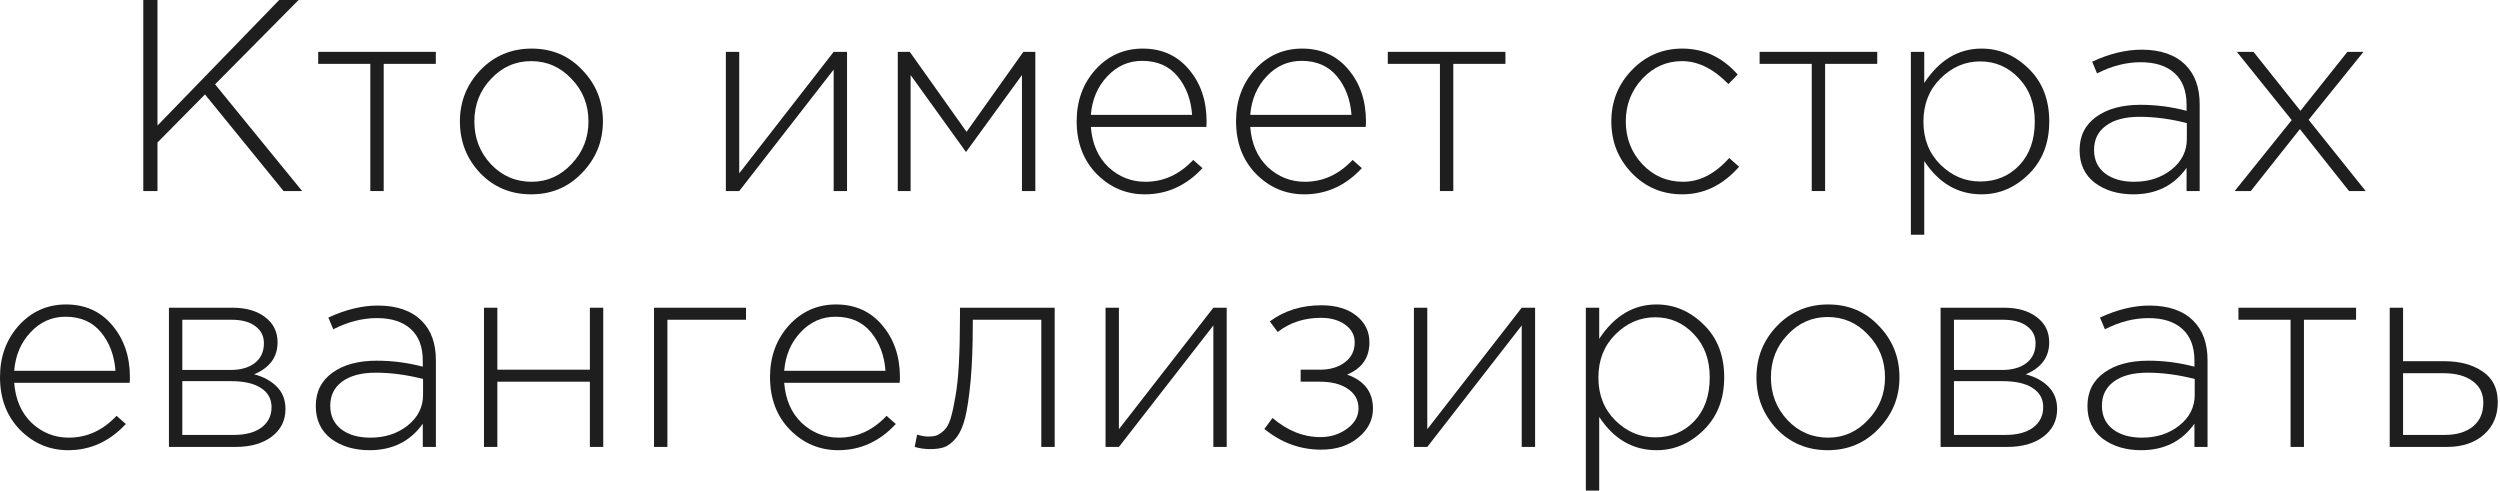
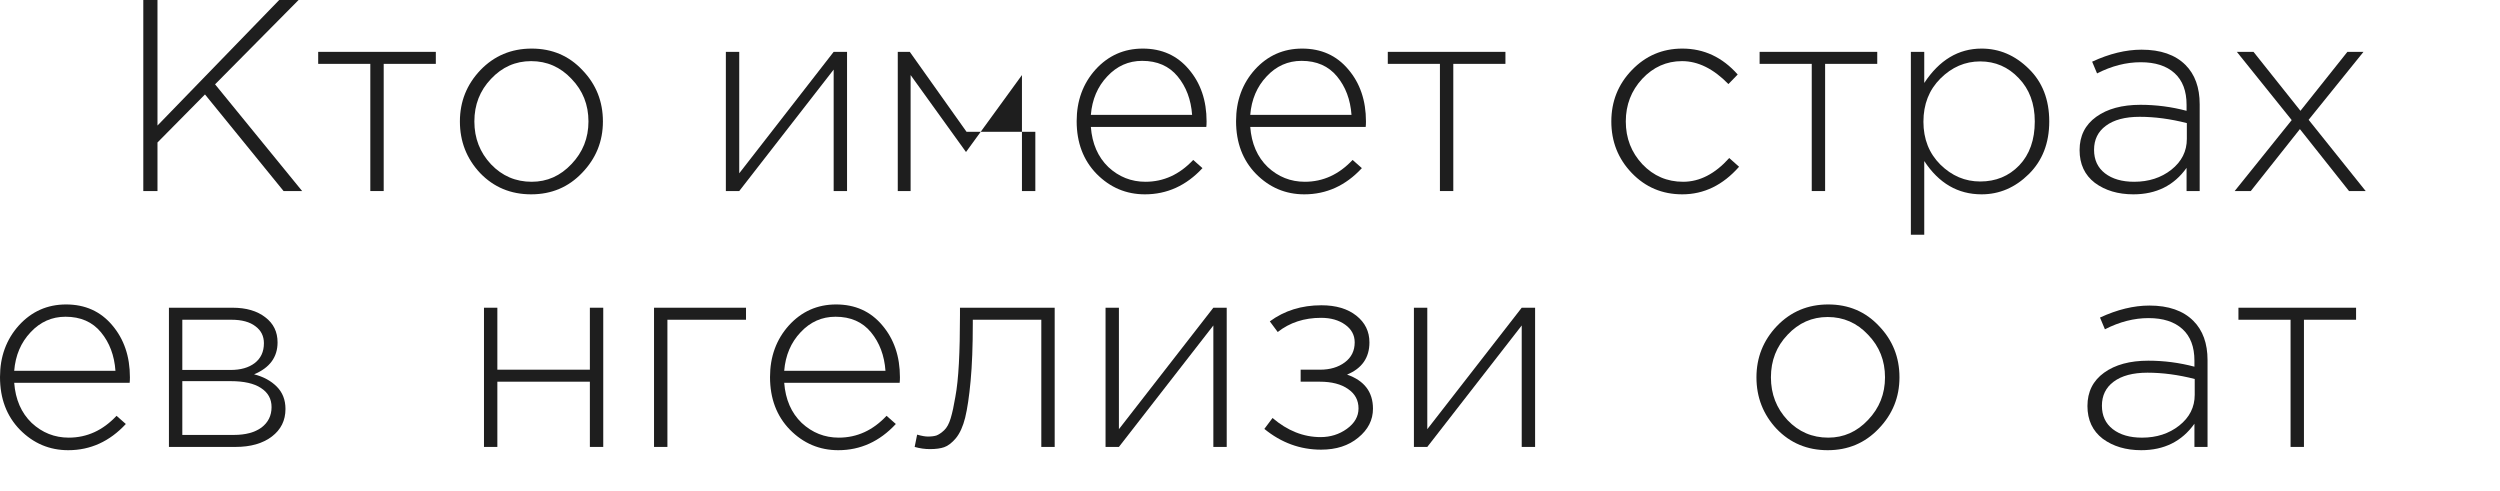
<svg xmlns="http://www.w3.org/2000/svg" viewBox="0 0 185.752 36.484" fill="none">
-   <path d="M177.557 33.207V22.864H178.55V26.839H181.633C182.782 26.839 183.728 27.096 184.472 27.61C185.215 28.11 185.587 28.867 185.587 29.881C185.587 30.881 185.243 31.686 184.553 32.294C183.863 32.903 182.951 33.207 181.815 33.207H177.557ZM178.55 32.315H181.653C182.532 32.315 183.228 32.105 183.742 31.686C184.256 31.267 184.512 30.679 184.512 29.922C184.512 29.232 184.249 28.698 183.722 28.319C183.194 27.927 182.478 27.731 181.572 27.731H178.55V32.315Z" fill="#1E1E1E" />
  <path d="M170.191 33.207V23.757H166.318V22.864H175.058V23.757H171.185V33.207H170.191Z" fill="#1E1E1E" />
  <path d="M159.094 33.45C157.958 33.45 157.005 33.166 156.235 32.599C155.478 32.017 155.099 31.206 155.099 30.165C155.099 29.111 155.511 28.286 156.336 27.691C157.161 27.096 158.256 26.799 159.621 26.799C160.784 26.799 161.926 26.947 163.048 27.245V26.799C163.048 25.771 162.751 24.987 162.156 24.447C161.561 23.906 160.723 23.635 159.641 23.635C158.56 23.635 157.478 23.913 156.397 24.467L156.032 23.595C157.316 23 158.54 22.703 159.702 22.703C161.122 22.703 162.21 23.081 162.967 23.838C163.67 24.541 164.022 25.514 164.022 26.758V33.207H163.048V31.483C162.116 32.795 160.797 33.45 159.094 33.45ZM159.155 32.518C160.236 32.518 161.156 32.22 161.913 31.625C162.683 31.017 163.069 30.253 163.069 29.334V28.158C161.852 27.847 160.683 27.691 159.561 27.691C158.479 27.691 157.641 27.914 157.046 28.36C156.464 28.793 156.174 29.388 156.174 30.145C156.174 30.888 156.444 31.47 156.985 31.889C157.526 32.308 158.249 32.518 159.155 32.518Z" fill="#1E1E1E" />
-   <path d="M144.187 33.207V22.864H148.912C149.926 22.864 150.737 23.101 151.346 23.574C151.954 24.034 152.258 24.656 152.258 25.44C152.258 26.535 151.677 27.326 150.514 27.813C151.204 27.988 151.765 28.292 152.198 28.725C152.63 29.158 152.847 29.712 152.847 30.388C152.847 31.24 152.508 31.922 151.833 32.436C151.157 32.95 150.258 33.207 149.136 33.207H144.187ZM145.181 32.315H149.014C149.879 32.315 150.562 32.132 151.062 31.767C151.562 31.388 151.812 30.881 151.812 30.246C151.812 29.638 151.549 29.165 151.021 28.826C150.508 28.488 149.757 28.319 148.77 28.319H145.181V32.315ZM145.181 27.488H148.77C149.514 27.488 150.109 27.319 150.555 26.981C151.015 26.63 151.244 26.136 151.244 25.501C151.244 24.973 151.035 24.554 150.616 24.243C150.197 23.919 149.602 23.757 148.831 23.757H145.181V27.488Z" fill="#1E1E1E" />
  <path d="M139.591 31.848C138.577 32.916 137.313 33.45 135.799 33.45C134.285 33.45 133.021 32.923 132.007 31.868C131.006 30.8 130.506 29.523 130.506 28.036C130.506 26.562 131.013 25.291 132.027 24.223C133.055 23.155 134.326 22.621 135.84 22.621C137.354 22.621 138.611 23.155 139.611 24.223C140.625 25.277 141.132 26.548 141.132 28.036C141.132 29.509 140.619 30.78 139.591 31.848ZM135.84 32.517C136.989 32.517 137.976 32.078 138.8 31.199C139.639 30.32 140.058 29.266 140.058 28.036C140.058 26.792 139.639 25.737 138.8 24.872C137.976 23.993 136.975 23.554 135.799 23.554C134.636 23.554 133.643 23.993 132.818 24.872C131.993 25.737 131.581 26.792 131.581 28.036C131.581 29.279 131.993 30.34 132.818 31.219C133.643 32.085 134.65 32.517 135.84 32.517Z" fill="#1E1E1E" />
-   <path d="M117.829 36.451V22.864H118.822V25.176C119.945 23.473 121.364 22.621 123.081 22.621C124.406 22.621 125.575 23.121 126.589 24.122C127.603 25.109 128.11 26.413 128.11 28.036C128.11 29.644 127.603 30.949 126.589 31.949C125.575 32.95 124.406 33.45 123.081 33.45C121.323 33.45 119.904 32.625 118.822 30.976V36.451H117.829ZM122.979 32.497C124.142 32.497 125.109 32.098 125.879 31.3C126.65 30.489 127.035 29.401 127.035 28.036C127.035 26.711 126.637 25.636 125.839 24.811C125.055 23.987 124.102 23.574 122.979 23.574C121.857 23.574 120.871 24 120.019 24.852C119.181 25.69 118.762 26.758 118.762 28.056C118.762 29.34 119.181 30.401 120.019 31.24C120.871 32.078 121.857 32.497 122.979 32.497Z" fill="#1E1E1E" />
  <path d="M105.055 33.207V22.864H106.049V31.889L113.065 22.864H114.059V33.207H113.065V24.183L106.049 33.207H105.055Z" fill="#1E1E1E" />
  <path d="M98.16 33.41C96.606 33.41 95.2 32.896 93.942 31.868L94.551 31.057C95.659 32.003 96.849 32.477 98.12 32.477C98.85 32.477 99.499 32.274 100.067 31.868C100.648 31.449 100.939 30.942 100.939 30.347C100.939 29.739 100.682 29.259 100.168 28.908C99.654 28.543 98.951 28.36 98.059 28.36H96.639V27.468H98.079C98.823 27.468 99.438 27.285 99.925 26.92C100.411 26.555 100.655 26.062 100.655 25.44C100.655 24.899 100.418 24.46 99.945 24.122C99.472 23.784 98.877 23.615 98.16 23.615C96.903 23.615 95.828 23.966 94.936 24.669L94.348 23.878C95.43 23.081 96.707 22.682 98.181 22.682C99.262 22.682 100.127 22.939 100.776 23.453C101.425 23.966 101.75 24.629 101.75 25.44C101.75 26.575 101.196 27.373 100.087 27.833C101.371 28.279 102.013 29.124 102.013 30.368C102.013 31.206 101.648 31.922 100.918 32.517C100.202 33.112 99.283 33.41 98.16 33.41Z" fill="#1E1E1E" />
  <path d="M82.143 33.207V22.864H83.136V31.889L90.153 22.864H91.146V33.207H90.153V24.183L83.136 33.207H82.143Z" fill="#1E1E1E" />
  <path d="M69.096 33.369C68.717 33.369 68.339 33.315 67.96 33.207L68.143 32.294C68.481 32.389 68.745 32.436 68.934 32.436C69.204 32.436 69.421 32.409 69.583 32.355C69.759 32.287 69.948 32.159 70.151 31.97C70.353 31.781 70.516 31.483 70.637 31.077C70.759 30.672 70.874 30.145 70.982 29.496C71.104 28.847 71.192 28.015 71.246 27.001C71.3 25.988 71.327 24.791 71.327 23.412V22.864H78.364V33.207H77.37V23.757H72.28V24.041C72.28 25.717 72.226 27.136 72.118 28.299C72.01 29.462 71.874 30.374 71.712 31.037C71.55 31.686 71.32 32.193 71.023 32.558C70.725 32.909 70.434 33.132 70.151 33.227C69.88 33.322 69.529 33.369 69.096 33.369Z" fill="#1E1E1E" />
  <path d="M62.283 33.45C60.89 33.45 59.693 32.943 58.693 31.929C57.706 30.915 57.213 29.61 57.213 28.015C57.213 26.501 57.679 25.224 58.612 24.183C59.558 23.142 60.728 22.621 62.12 22.621C63.54 22.621 64.682 23.135 65.547 24.162C66.426 25.19 66.866 26.481 66.866 28.036C66.866 28.198 66.859 28.333 66.845 28.441H58.267C58.362 29.685 58.794 30.679 59.565 31.422C60.349 32.152 61.269 32.517 62.323 32.517C63.675 32.517 64.858 31.977 65.872 30.895L66.561 31.503C65.358 32.801 63.932 33.45 62.283 33.45ZM58.267 27.549H65.791C65.71 26.413 65.351 25.46 64.716 24.689C64.081 23.919 63.202 23.534 62.08 23.534C61.066 23.534 60.201 23.919 59.484 24.689C58.767 25.447 58.362 26.4 58.267 27.549Z" fill="#1E1E1E" />
  <path d="M48.595 33.207V22.864H55.429V23.757H49.589V33.207H48.595Z" fill="#1E1E1E" />
  <path d="M35.96 33.207V22.864H36.954V27.468H43.828V22.864H44.822V33.207H43.828V28.36H36.954V33.207H35.96Z" fill="#1E1E1E" />
-   <path d="M27.459 33.45C26.323 33.45 25.37 33.166 24.6 32.599C23.843 32.017 23.464 31.206 23.464 30.165C23.464 29.111 23.876 28.286 24.701 27.691C25.526 27.096 26.621 26.799 27.986 26.799C29.149 26.799 30.291 26.947 31.413 27.245V26.799C31.413 25.771 31.116 24.987 30.521 24.447C29.926 23.906 29.088 23.635 28.007 23.635C26.925 23.635 25.843 23.913 24.762 24.467L24.397 23.595C25.681 23 26.905 22.703 28.067 22.703C29.487 22.703 30.575 23.081 31.332 23.838C32.035 24.541 32.387 25.514 32.387 26.758V33.207H31.413V31.483C30.481 32.795 29.163 33.45 27.459 33.45ZM27.52 32.518C28.601 32.518 29.521 32.22 30.278 31.625C31.048 31.017 31.434 30.253 31.434 29.334V28.158C30.217 27.847 29.047 27.691 27.925 27.691C26.844 27.691 26.006 27.914 25.411 28.36C24.83 28.793 24.539 29.388 24.539 30.145C24.539 30.888 24.809 31.47 25.35 31.889C25.891 32.308 26.614 32.518 27.52 32.518Z" fill="#1E1E1E" />
  <path d="M12.552 33.207V22.864H17.277C18.291 22.864 19.102 23.101 19.711 23.574C20.319 24.034 20.623 24.656 20.623 25.44C20.623 26.535 20.042 27.326 18.879 27.813C19.569 27.988 20.13 28.292 20.563 28.725C20.995 29.158 21.211 29.712 21.211 30.388C21.211 31.24 20.873 31.922 20.198 32.436C19.522 32.95 18.623 33.207 17.5 33.207H12.552ZM13.546 32.315H17.379C18.244 32.315 18.927 32.132 19.427 31.767C19.927 31.388 20.177 30.881 20.177 30.246C20.177 29.638 19.914 29.165 19.386 28.826C18.873 28.488 18.122 28.319 17.135 28.319H13.546V32.315ZM13.546 27.488H17.135C17.879 27.488 18.474 27.319 18.92 26.981C19.38 26.63 19.609 26.136 19.609 25.501C19.609 24.973 19.4 24.554 18.981 24.243C18.562 23.919 17.967 23.757 17.196 23.757H13.546V27.488Z" fill="#1E1E1E" />
  <path d="M5.07 33.45C3.677 33.45 2.481 32.943 1.48 31.929C0.493 30.915 0 29.61 0 28.015C0 26.501 0.466 25.224 1.399 24.183C2.346 23.142 3.515 22.621 4.908 22.621C6.327 22.621 7.469 23.135 8.335 24.162C9.213 25.19 9.653 26.481 9.653 28.036C9.653 28.198 9.646 28.333 9.633 28.441H1.055C1.149 29.685 1.582 30.679 2.352 31.422C3.136 32.152 4.056 32.517 5.11 32.517C6.462 32.517 7.645 31.977 8.659 30.895L9.349 31.503C8.145 32.801 6.719 33.45 5.07 33.45ZM1.055 27.549H8.578C8.497 26.413 8.139 25.46 7.503 24.689C6.868 23.919 5.989 23.534 4.867 23.534C3.853 23.534 2.988 23.919 2.271 24.689C1.555 25.447 1.149 26.4 1.055 27.549Z" fill="#1E1E1E" />
  <path d="M166.038 14.195L170.276 8.923L166.2 3.853H167.437L170.925 8.233L174.413 3.853H175.609L171.533 8.902L175.772 14.195H174.535L170.884 9.592L167.234 14.195H166.038Z" fill="#1E1E1E" />
  <path d="M158.51 14.439C157.374 14.439 156.421 14.155 155.651 13.587C154.894 13.006 154.515 12.194 154.515 11.153C154.515 10.099 154.927 9.274 155.752 8.679C156.577 8.085 157.672 7.787 159.037 7.787C160.2 7.787 161.342 7.936 162.464 8.233V7.787C162.464 6.76 162.167 5.976 161.572 5.435C160.977 4.894 160.139 4.624 159.057 4.624C157.976 4.624 156.894 4.901 155.813 5.455L155.448 4.583C156.732 3.988 157.955 3.691 159.118 3.691C160.538 3.691 161.626 4.069 162.383 4.826C163.086 5.529 163.438 6.503 163.438 7.747V14.195H162.464V12.472C161.531 13.783 160.213 14.439 158.51 14.439ZM158.571 13.506C159.652 13.506 160.571 13.208 161.329 12.614C162.099 12.005 162.484 11.241 162.484 10.322V9.146C161.268 8.835 160.098 8.679 158.976 8.679C157.895 8.679 157.056 8.903 156.462 9.349C155.88 9.781 155.59 10.376 155.59 11.133C155.59 11.877 155.86 12.458 156.401 12.877C156.942 13.296 157.665 13.506 158.571 13.506Z" fill="#1E1E1E" />
  <path d="M141.979 17.44V3.853H142.973V6.165C144.095 4.461 145.515 3.61 147.232 3.61C148.556 3.61 149.726 4.11 150.74 5.11C151.754 6.097 152.261 7.402 152.261 9.024C152.261 10.633 151.754 11.937 150.74 12.938C149.726 13.938 148.556 14.439 147.232 14.439C145.474 14.439 144.055 13.614 142.973 11.965V17.44H141.979ZM147.13 13.485C148.293 13.485 149.259 13.087 150.03 12.289C150.801 11.478 151.186 10.39 151.186 9.024C151.186 7.699 150.787 6.624 149.989 5.8C149.205 4.975 148.252 4.563 147.13 4.563C146.008 4.563 145.021 4.989 144.169 5.84C143.331 6.678 142.912 7.747 142.912 9.044C142.912 10.329 143.331 11.39 144.169 12.228C145.021 13.066 146.008 13.485 147.13 13.485Z" fill="#1E1E1E" />
  <path d="M134.614 14.195V4.745H130.74V3.853H139.481V4.745H135.607V14.195H134.614Z" fill="#1E1E1E" />
  <path d="M124.996 14.439C123.508 14.439 122.258 13.911 121.244 12.857C120.23 11.802 119.723 10.525 119.723 9.024C119.723 7.537 120.23 6.266 121.244 5.212C122.271 4.144 123.522 3.61 124.996 3.61C126.604 3.61 127.977 4.252 129.112 5.536L128.423 6.246C127.314 5.11 126.165 4.542 124.975 4.542C123.826 4.542 122.839 4.982 122.015 5.861C121.204 6.739 120.798 7.794 120.798 9.024C120.798 10.268 121.21 11.329 122.035 12.208C122.86 13.073 123.867 13.506 125.056 13.506C126.287 13.506 127.429 12.918 128.484 11.741L129.214 12.39C128.01 13.756 126.604 14.439 124.996 14.439Z" fill="#1E1E1E" />
  <path d="M106.988 14.195V4.745H103.114V3.853H111.855V4.745H107.981V14.195H106.988Z" fill="#1E1E1E" />
  <path d="M96.909 14.439C95.517 14.439 94.32 13.932 93.32 12.918C92.333 11.904 91.84 10.599 91.84 9.004C91.84 7.49 92.306 6.212 93.239 5.171C94.185 4.13 95.355 3.61 96.747 3.61C98.167 3.61 99.309 4.123 100.174 5.151C101.053 6.178 101.492 7.469 101.492 9.024C101.492 9.186 101.486 9.321 101.472 9.43H92.894C92.989 10.673 93.421 11.667 94.192 12.411C94.976 13.141 95.895 13.506 96.95 13.506C98.302 13.506 99.485 12.965 100.499 11.883L101.188 12.492C99.985 13.79 98.559 14.439 96.909 14.439ZM92.894 8.537H100.418C100.336 7.402 99.978 6.449 99.343 5.678C98.707 4.907 97.829 4.522 96.707 4.522C95.693 4.522 94.827 4.907 94.111 5.678C93.394 6.435 92.989 7.388 92.894 8.537Z" fill="#1E1E1E" />
  <path d="M85.067 14.439C83.674 14.439 82.478 13.932 81.477 12.918C80.49 11.904 79.997 10.599 79.997 9.004C79.997 7.49 80.463 6.212 81.396 5.171C82.342 4.13 83.512 3.61 84.904 3.61C86.324 3.61 87.466 4.123 88.331 5.151C89.21 6.178 89.65 7.469 89.65 9.024C89.65 9.186 89.643 9.321 89.63 9.43H81.051C81.146 10.673 81.579 11.667 82.349 12.411C83.133 13.141 84.053 13.506 85.107 13.506C86.459 13.506 87.642 12.965 88.656 11.883L89.345 12.492C88.142 13.79 86.716 14.439 85.067 14.439ZM81.051 8.537H88.575C88.494 7.402 88.135 6.449 87.5 5.678C86.865 4.907 85.986 4.522 84.864 4.522C83.85 4.522 82.985 4.907 82.268 5.678C81.552 6.435 81.146 7.388 81.051 8.537Z" fill="#1E1E1E" />
-   <path d="M66.705 14.195V3.853H67.598L71.816 9.795L76.034 3.853H76.926V14.195H75.932V5.577L71.775 11.295L67.659 5.577V14.195H66.705Z" fill="#1E1E1E" />
+   <path d="M66.705 14.195V3.853H67.598L71.816 9.795H76.926V14.195H75.932V5.577L71.775 11.295L67.659 5.577V14.195H66.705Z" fill="#1E1E1E" />
  <path d="M53.932 14.195V3.853H54.926V12.877L61.942 3.853H62.936V14.195H61.942V5.171L54.926 14.195H53.932Z" fill="#1E1E1E" />
  <path d="M43.256 12.837C42.242 13.905 40.978 14.439 39.464 14.439C37.95 14.439 36.686 13.911 35.672 12.857C34.671 11.789 34.171 10.511 34.171 9.024C34.171 7.55 34.678 6.28 35.692 5.212C36.72 4.144 37.99 3.61 39.504 3.61C41.019 3.61 42.276 4.144 43.276 5.212C44.29 6.266 44.797 7.537 44.797 9.024C44.797 10.498 44.284 11.769 43.256 12.837ZM39.504 13.506C40.654 13.506 41.641 13.066 42.465 12.188C43.303 11.309 43.723 10.254 43.723 9.024C43.723 7.78 43.303 6.726 42.465 5.861C41.641 4.982 40.64 4.542 39.464 4.542C38.301 4.542 37.308 4.982 36.483 5.861C35.658 6.726 35.246 7.78 35.246 9.024C35.246 10.268 35.658 11.329 36.483 12.208C37.308 13.073 38.315 13.506 39.504 13.506Z" fill="#1E1E1E" />
  <path d="M27.515 14.195V4.745H23.642V3.853H32.382V4.745H28.509V14.195H27.515Z" fill="#1E1E1E" />
  <path d="M10.647 14.195V0H11.701V9.328L20.745 0H22.185L15.98 6.266L22.449 14.195H21.07L15.23 7.017L11.701 10.586V14.195H10.647Z" fill="#1E1E1E" />
</svg>